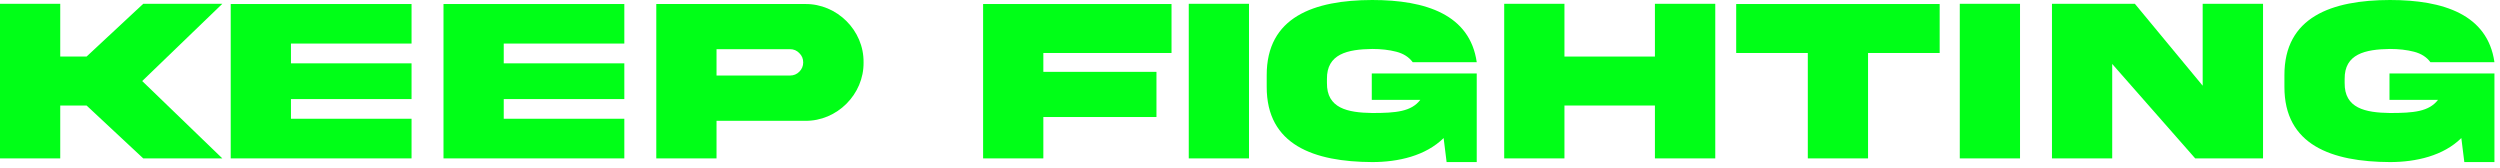
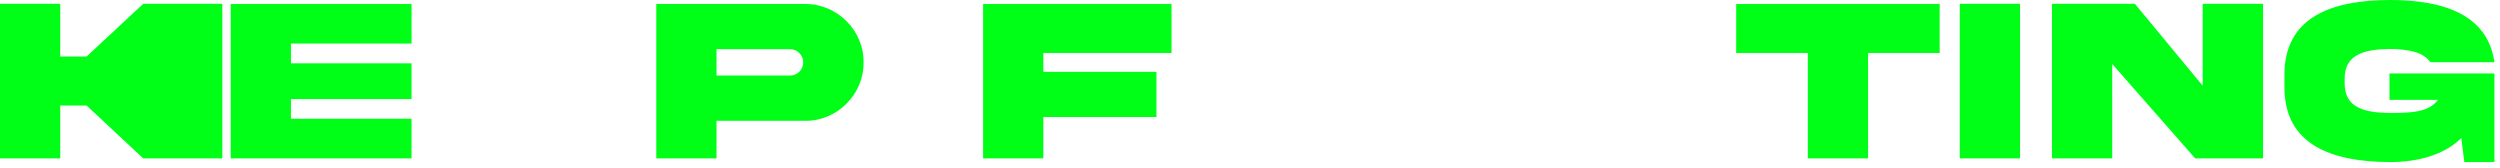
<svg xmlns="http://www.w3.org/2000/svg" width="100%" height="100%" viewBox="0 0 388 26" version="1.1" xml:space="preserve" style="fill-rule:evenodd;clip-rule:evenodd;stroke-linejoin:round;stroke-miterlimit:2;">
-   <path d="M13.434,16.376L22.23,24.583L34.505,24.583L22.07,12.577L34.505,0.589L22.23,0.589L13.434,8.778L9.349,8.778L9.349,0.589L0,0.589L0,24.583L9.349,24.583L9.349,16.376L13.434,16.376Z" style="fill:rgb(0,255,23);fill-rule:nonzero;" />
+   <path d="M13.434,16.376L22.23,24.583L34.505,24.583L34.505,0.589L22.23,0.589L13.434,8.778L9.349,8.778L9.349,0.589L0,0.589L0,24.583L9.349,24.583L9.349,16.376L13.434,16.376Z" style="fill:rgb(0,255,23);fill-rule:nonzero;" />
  <path d="M35.807,24.583L63.872,24.583L63.872,18.43L45.156,18.43L45.156,15.377L63.872,15.377L63.872,9.831L45.156,9.831L45.156,6.76L63.872,6.76L63.872,0.624L35.807,0.624L35.807,24.583Z" style="fill:rgb(0,255,23);fill-rule:nonzero;" />
-   <path d="M68.832,24.583L96.896,24.583L96.896,18.43L78.18,18.43L78.18,15.377L96.896,15.377L96.896,9.831L78.18,9.831L78.18,6.76L96.896,6.76L96.896,0.624L68.832,0.624L68.832,24.583Z" style="fill:rgb(0,255,23);fill-rule:nonzero;" />
  <path d="M111.205,11.722L111.205,7.634L122.623,7.634C123.176,7.634 123.658,7.83 124.05,8.241C124.461,8.633 124.657,9.115 124.657,9.687C124.657,10.24 124.461,10.722 124.05,11.133C123.658,11.525 123.176,11.722 122.623,11.722L111.205,11.722ZM101.856,0.624L101.856,24.583L111.205,24.583L111.205,18.749L124.96,18.749C129.902,18.82 134.095,14.629 134.024,9.687C134.095,4.727 129.902,0.571 124.96,0.624L101.856,0.624Z" style="fill:rgb(0,255,23);fill-rule:nonzero;" />
  <path d="M152.578,24.583L161.927,24.583L161.927,18.16L179.483,18.16L179.483,11.151L161.927,11.151L161.927,8.223L181.82,8.223L181.82,0.624L152.578,0.624L152.578,24.583Z" style="fill:rgb(0,255,23);fill-rule:nonzero;" />
-   <rect x="184.496" y="0.589" width="9.349" height="23.994" style="fill:rgb(0,255,23);fill-rule:nonzero;" />
-   <path d="M212.9,15.502L220.429,15.502C219.019,17.324 216.664,17.538 212.971,17.538C209.135,17.484 205.888,16.806 205.942,12.863L205.942,12.274C205.888,8.366 209.135,7.652 212.971,7.598C214.345,7.598 215.594,7.741 216.7,8.027C217.806,8.312 218.662,8.848 219.251,9.651L229.189,9.651C228.136,2.265 221.285,-0 212.971,-0C203.943,0.018 196.557,2.622 196.593,11.704L196.593,13.451C196.557,22.514 203.943,25.118 212.971,25.154C217.039,25.154 221.267,24.173 224.051,21.426L224.514,25.154L229.189,25.154L229.189,11.401L212.9,11.401L212.9,15.502Z" style="fill:rgb(0,255,23);fill-rule:nonzero;" />
-   <path d="M256.843,16.376L256.843,24.583L266.209,24.583L266.209,0.589L256.843,0.589L256.843,8.778L242.802,8.778L242.802,0.589L233.453,0.589L233.453,24.583L242.802,24.583L242.802,16.376L256.843,16.376Z" style="fill:rgb(0,255,23);fill-rule:nonzero;" />
  <path d="M289.92,24.583L289.92,8.223L301.036,8.223L301.036,0.624L269.457,0.624L269.457,8.223L280.572,8.223L280.572,24.583L289.92,24.583Z" style="fill:rgb(0,255,23);fill-rule:nonzero;" />
  <rect x="304.158" y="0.589" width="9.349" height="23.994" style="fill:rgb(0,255,23);fill-rule:nonzero;" />
  <path d="M341.856,13.3L331.33,0.589L318.466,0.589L318.466,24.583L327.815,24.583L327.815,9.926L340.697,24.583L351.223,24.583L351.223,0.589L341.856,0.589L341.856,13.3Z" style="fill:rgb(0,255,23);fill-rule:nonzero;" />
  <path d="M370.848,15.502L378.377,15.502C376.968,17.324 374.613,17.538 370.92,17.538C367.084,17.484 363.837,16.806 363.89,12.863L363.89,12.274C363.837,8.366 367.084,7.652 370.92,7.598C372.294,7.598 373.542,7.741 374.649,8.027C375.755,8.312 376.611,8.848 377.2,9.651L387.137,9.651C386.085,2.265 379.234,-0 370.92,-0C361.892,0.018 354.506,2.622 354.542,11.704L354.542,13.451C354.506,22.514 361.892,25.118 370.92,25.154C374.988,25.154 379.216,24.173 381.999,21.426L382.463,25.154L387.137,25.154L387.137,11.401L370.848,11.401L370.848,15.502Z" style="fill:rgb(0,255,23);fill-rule:nonzero;" />
</svg>